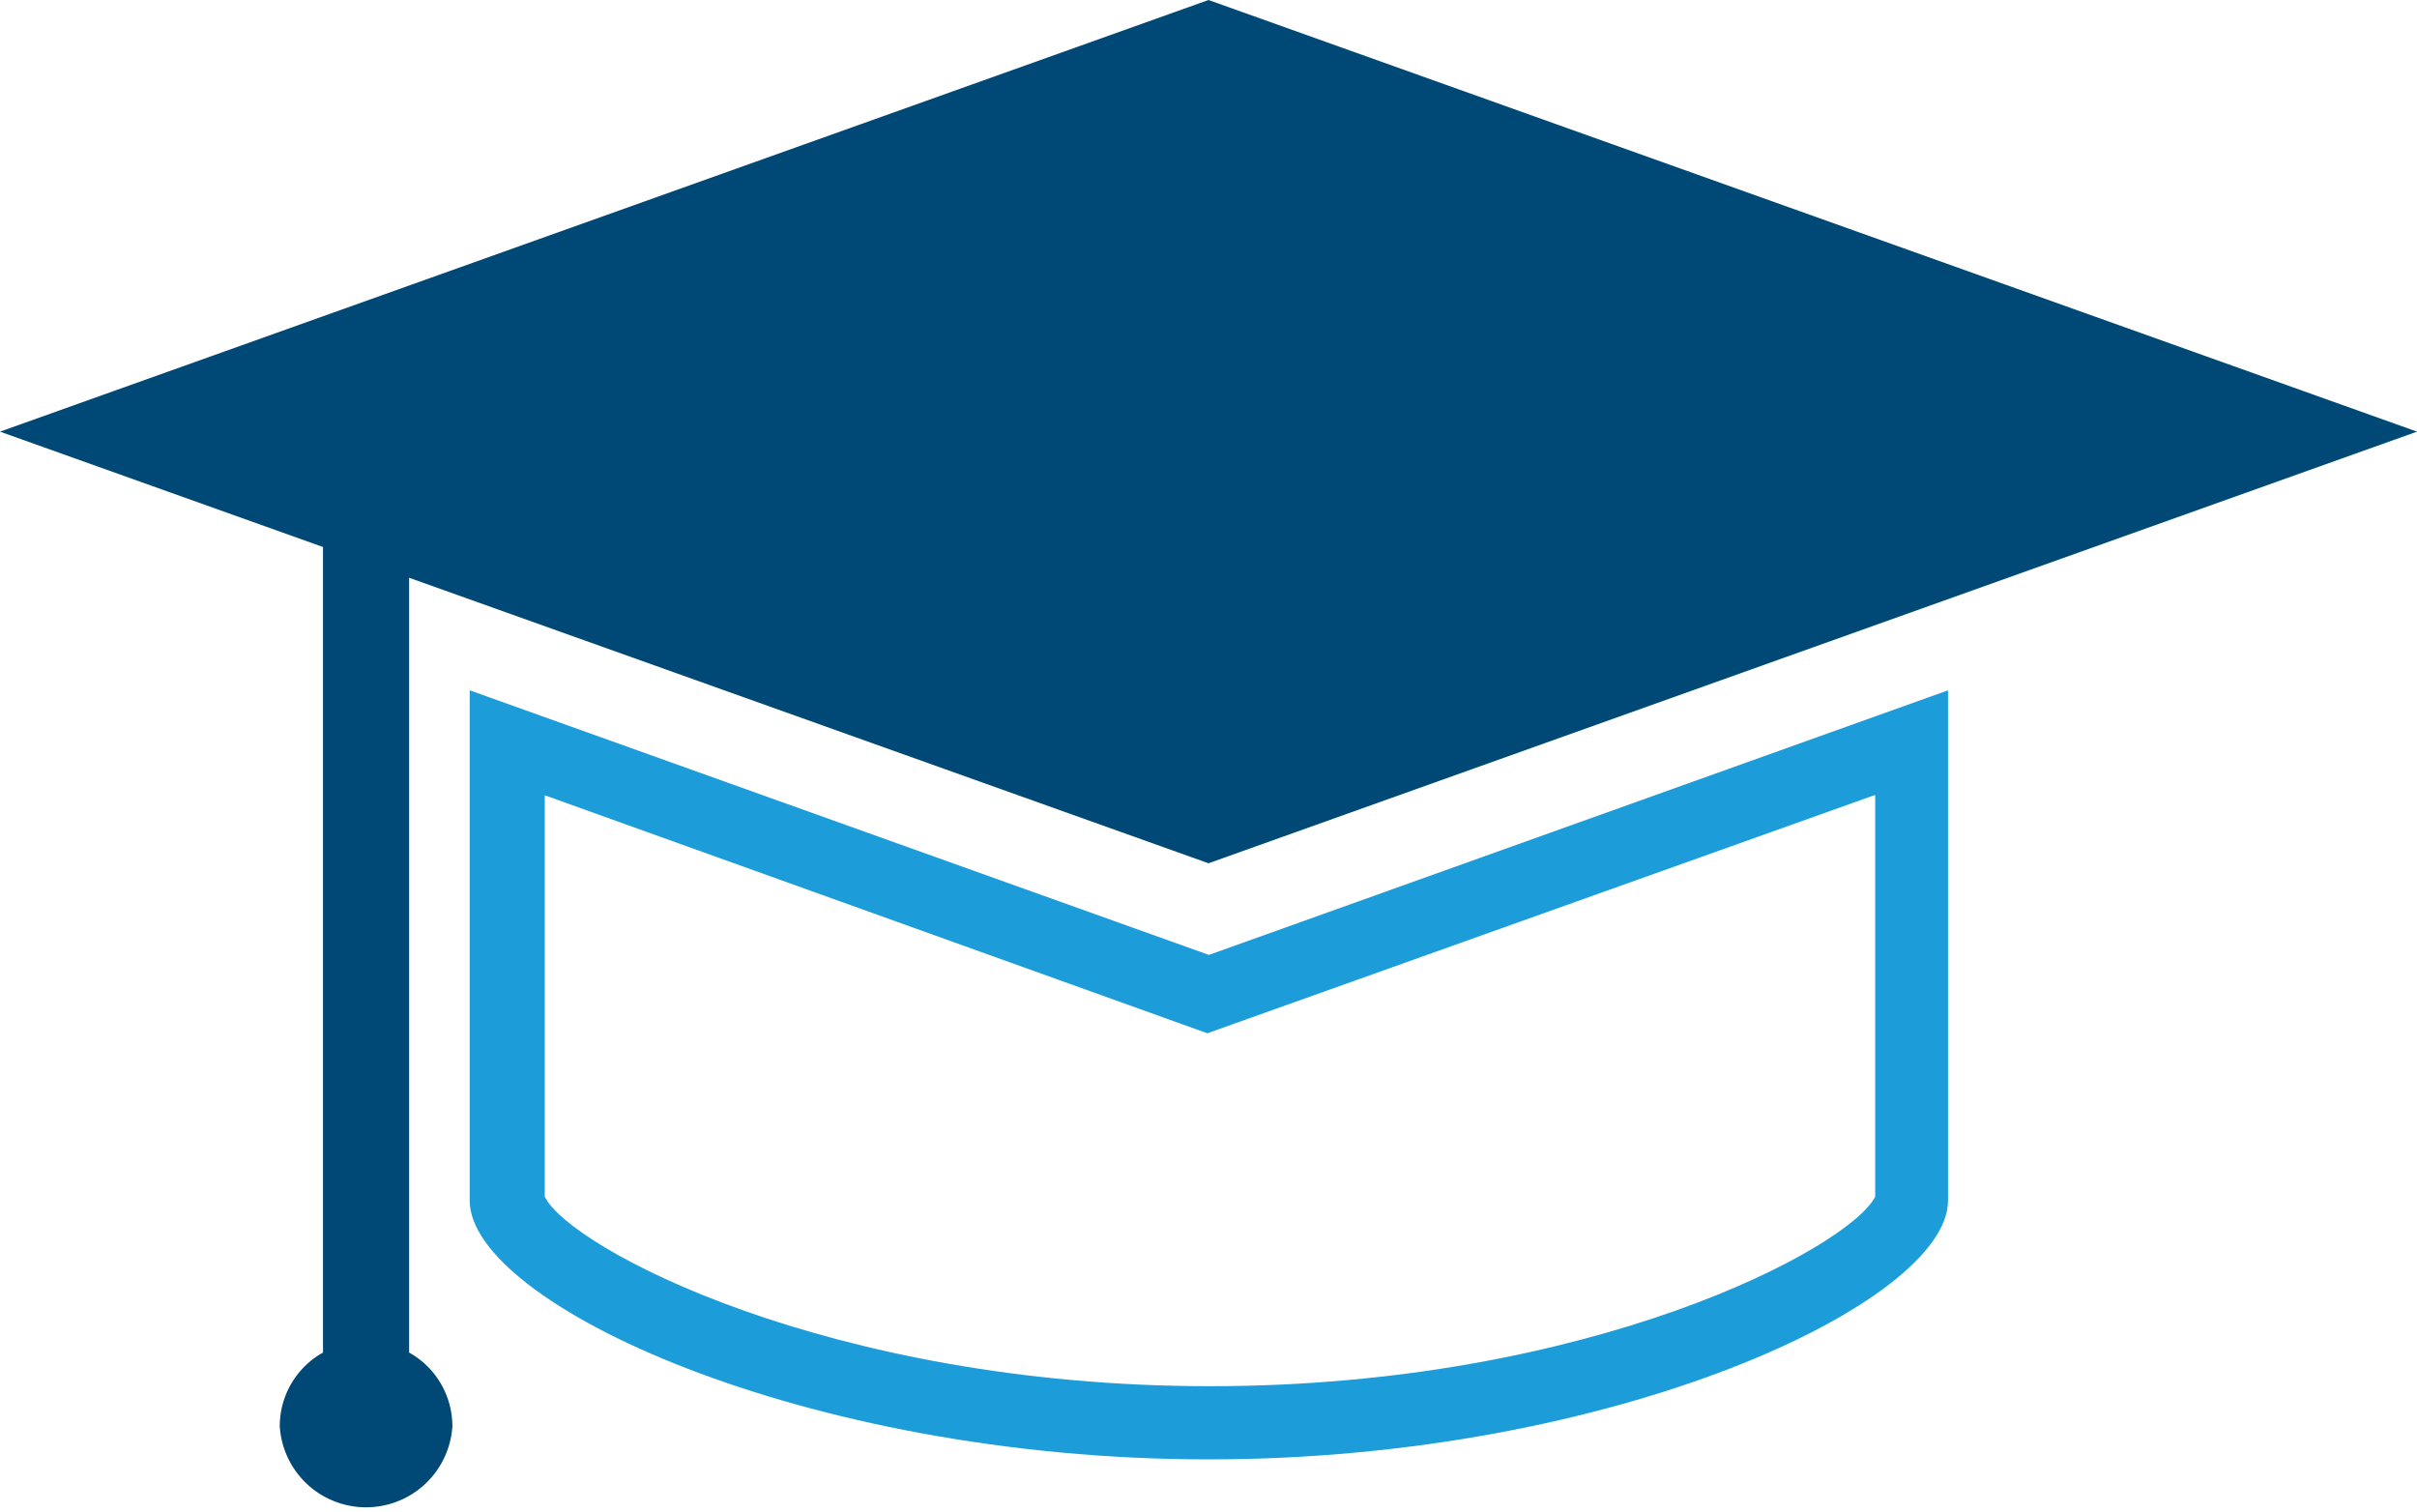
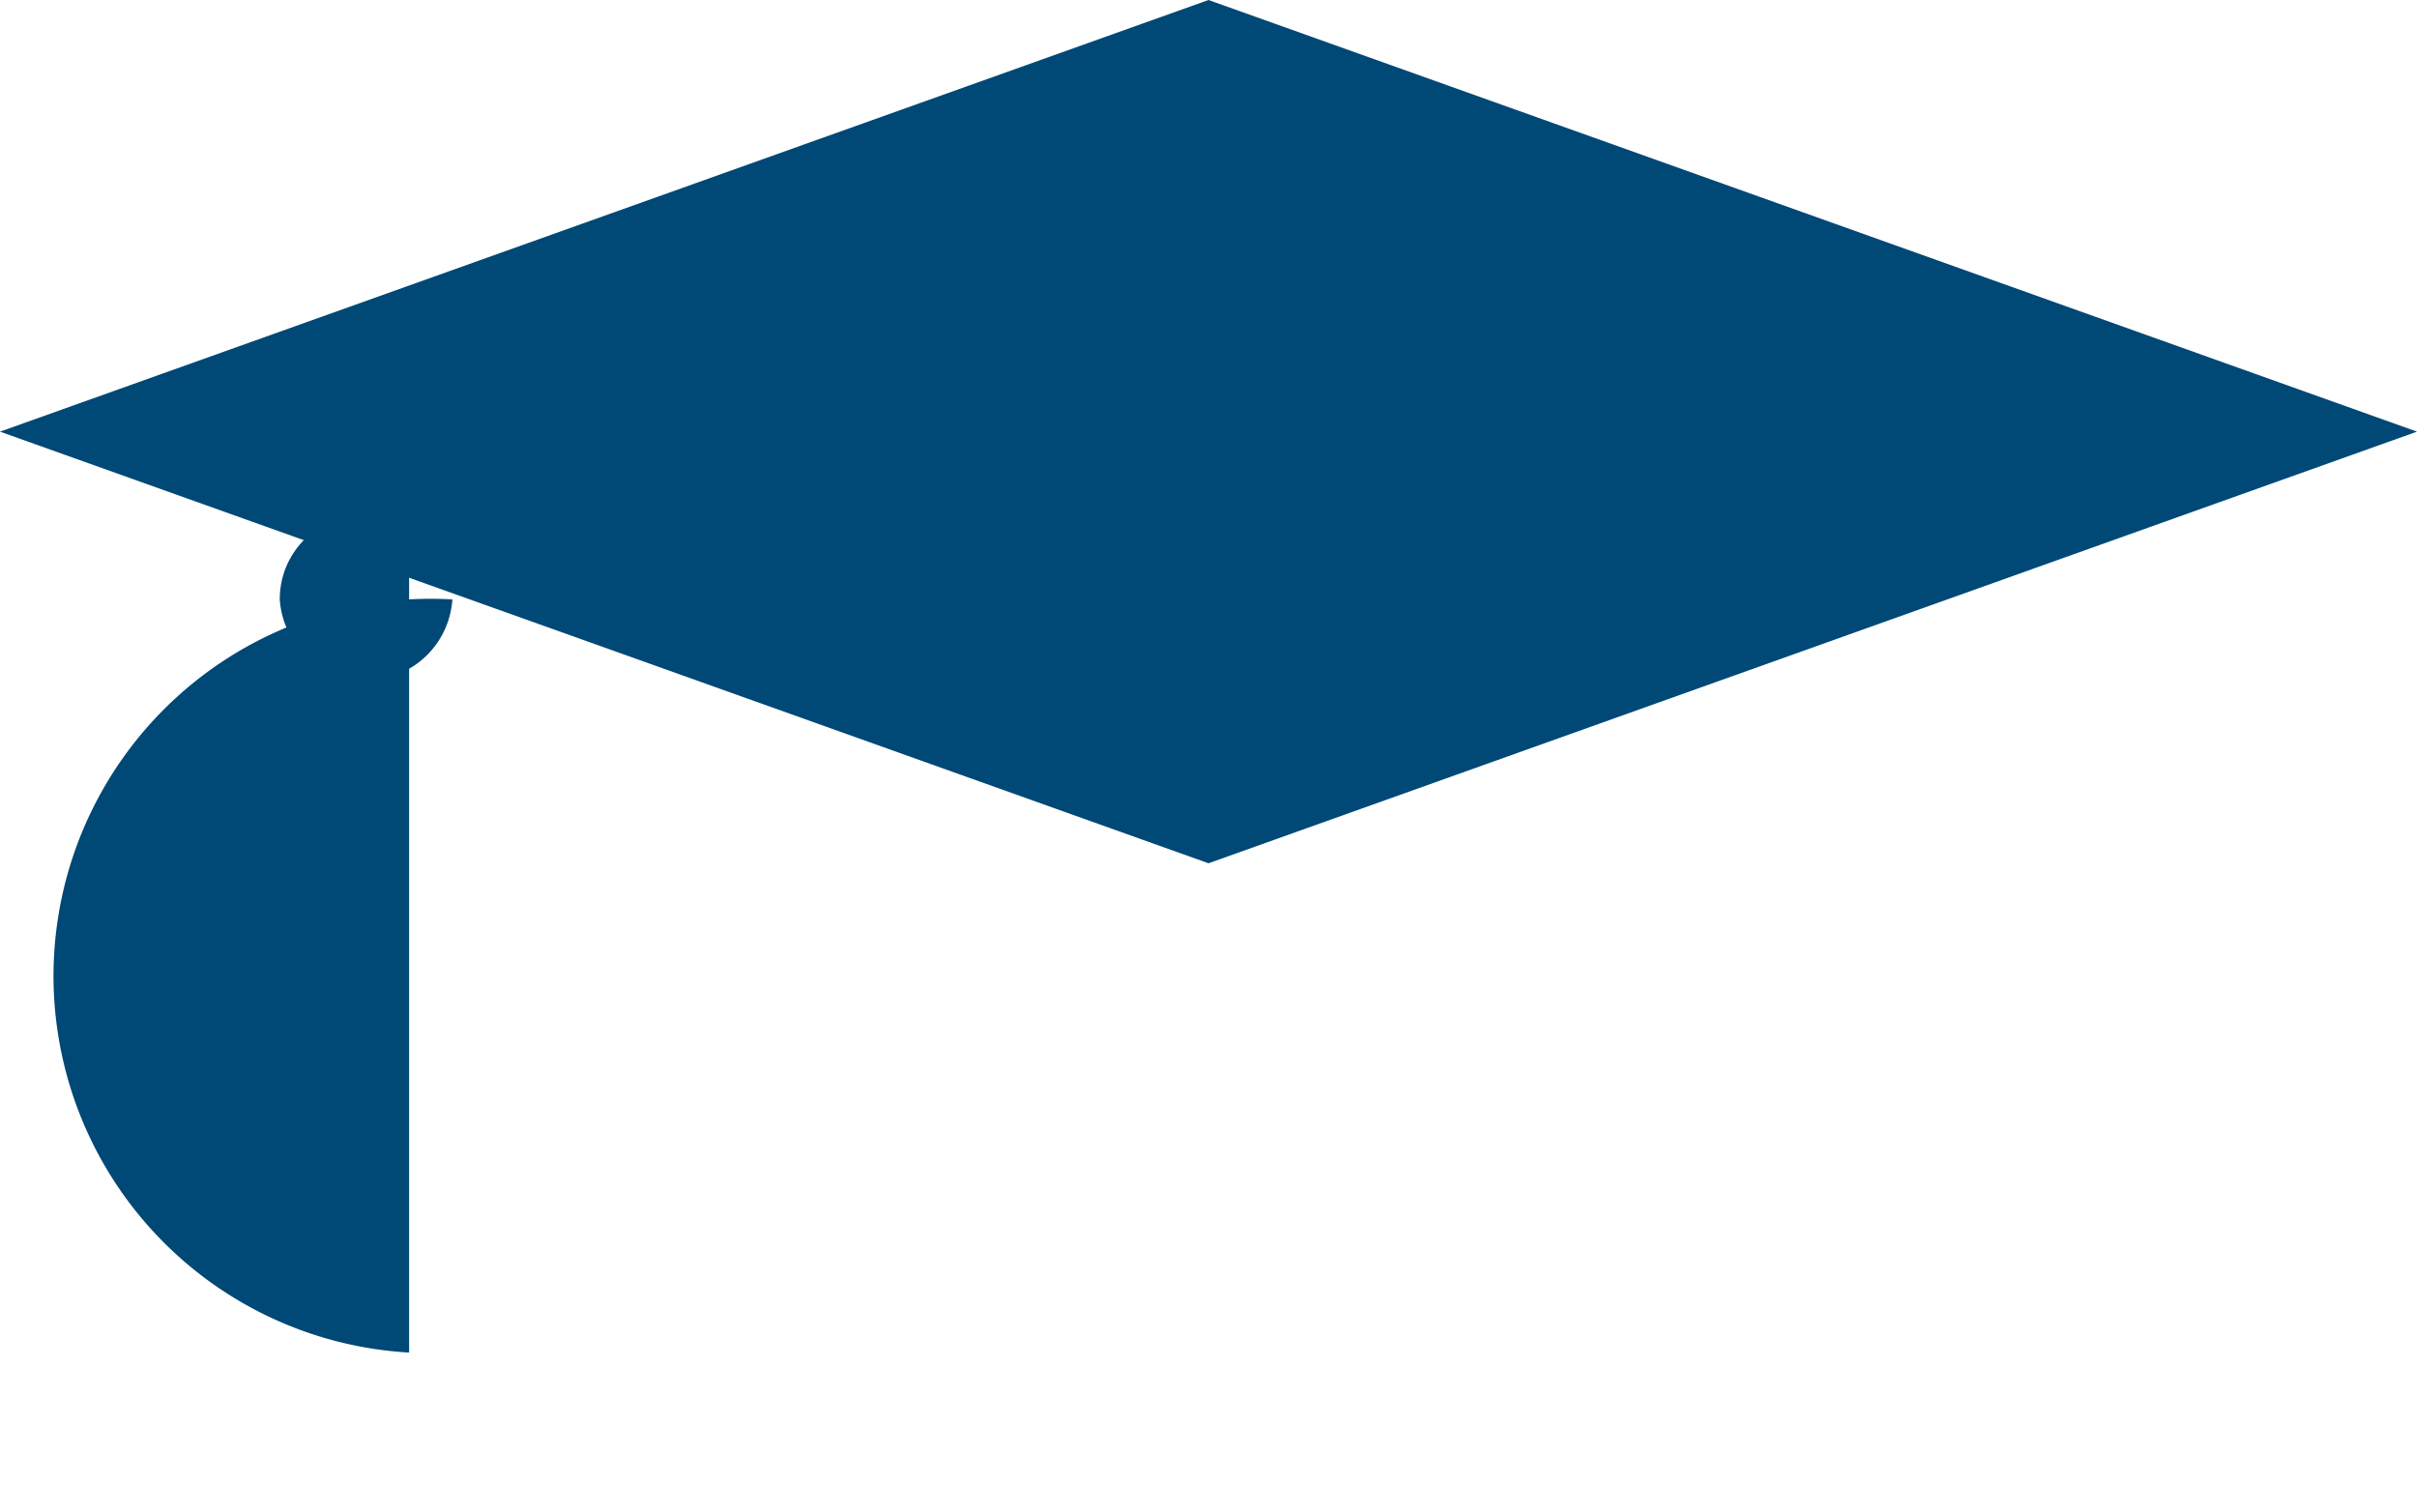
<svg xmlns="http://www.w3.org/2000/svg" id="Calque_1" data-name="Calque 1" viewBox="0 0 65.4 40.91">
  <defs>
    <style>.cls-1{fill:#1c9cd9;}.cls-2{fill:#004876;}</style>
  </defs>
  <title>polytech</title>
-   <path class="cls-1" d="M50.74,21.52V32.38c-.68,1.37-7.67,5.13-18,5.13s-17.35-3.76-18-5.13V21.52L32,27.72l.67.24.67-.24,17.37-6.2m2-2.84-20,7.16-20-7.16V32.49c0,2.77,9,7,20,7s20-4.25,20-7V18.68Z" />
-   <path class="cls-2" d="M11.07,36.6V15.22l-2.33-1V36.6a2.28,2.28,0,0,0-1.17,2,2.34,2.34,0,0,0,4.67,0A2.28,2.28,0,0,0,11.07,36.6Z" />
+   <path class="cls-2" d="M11.07,36.6V15.22l-2.33-1a2.28,2.28,0,0,0-1.17,2,2.34,2.34,0,0,0,4.67,0A2.28,2.28,0,0,0,11.07,36.6Z" />
  <path class="cls-2" d="M32.7,23.36,65.4,11.68,32.7,0,0,11.68Z" />
</svg>